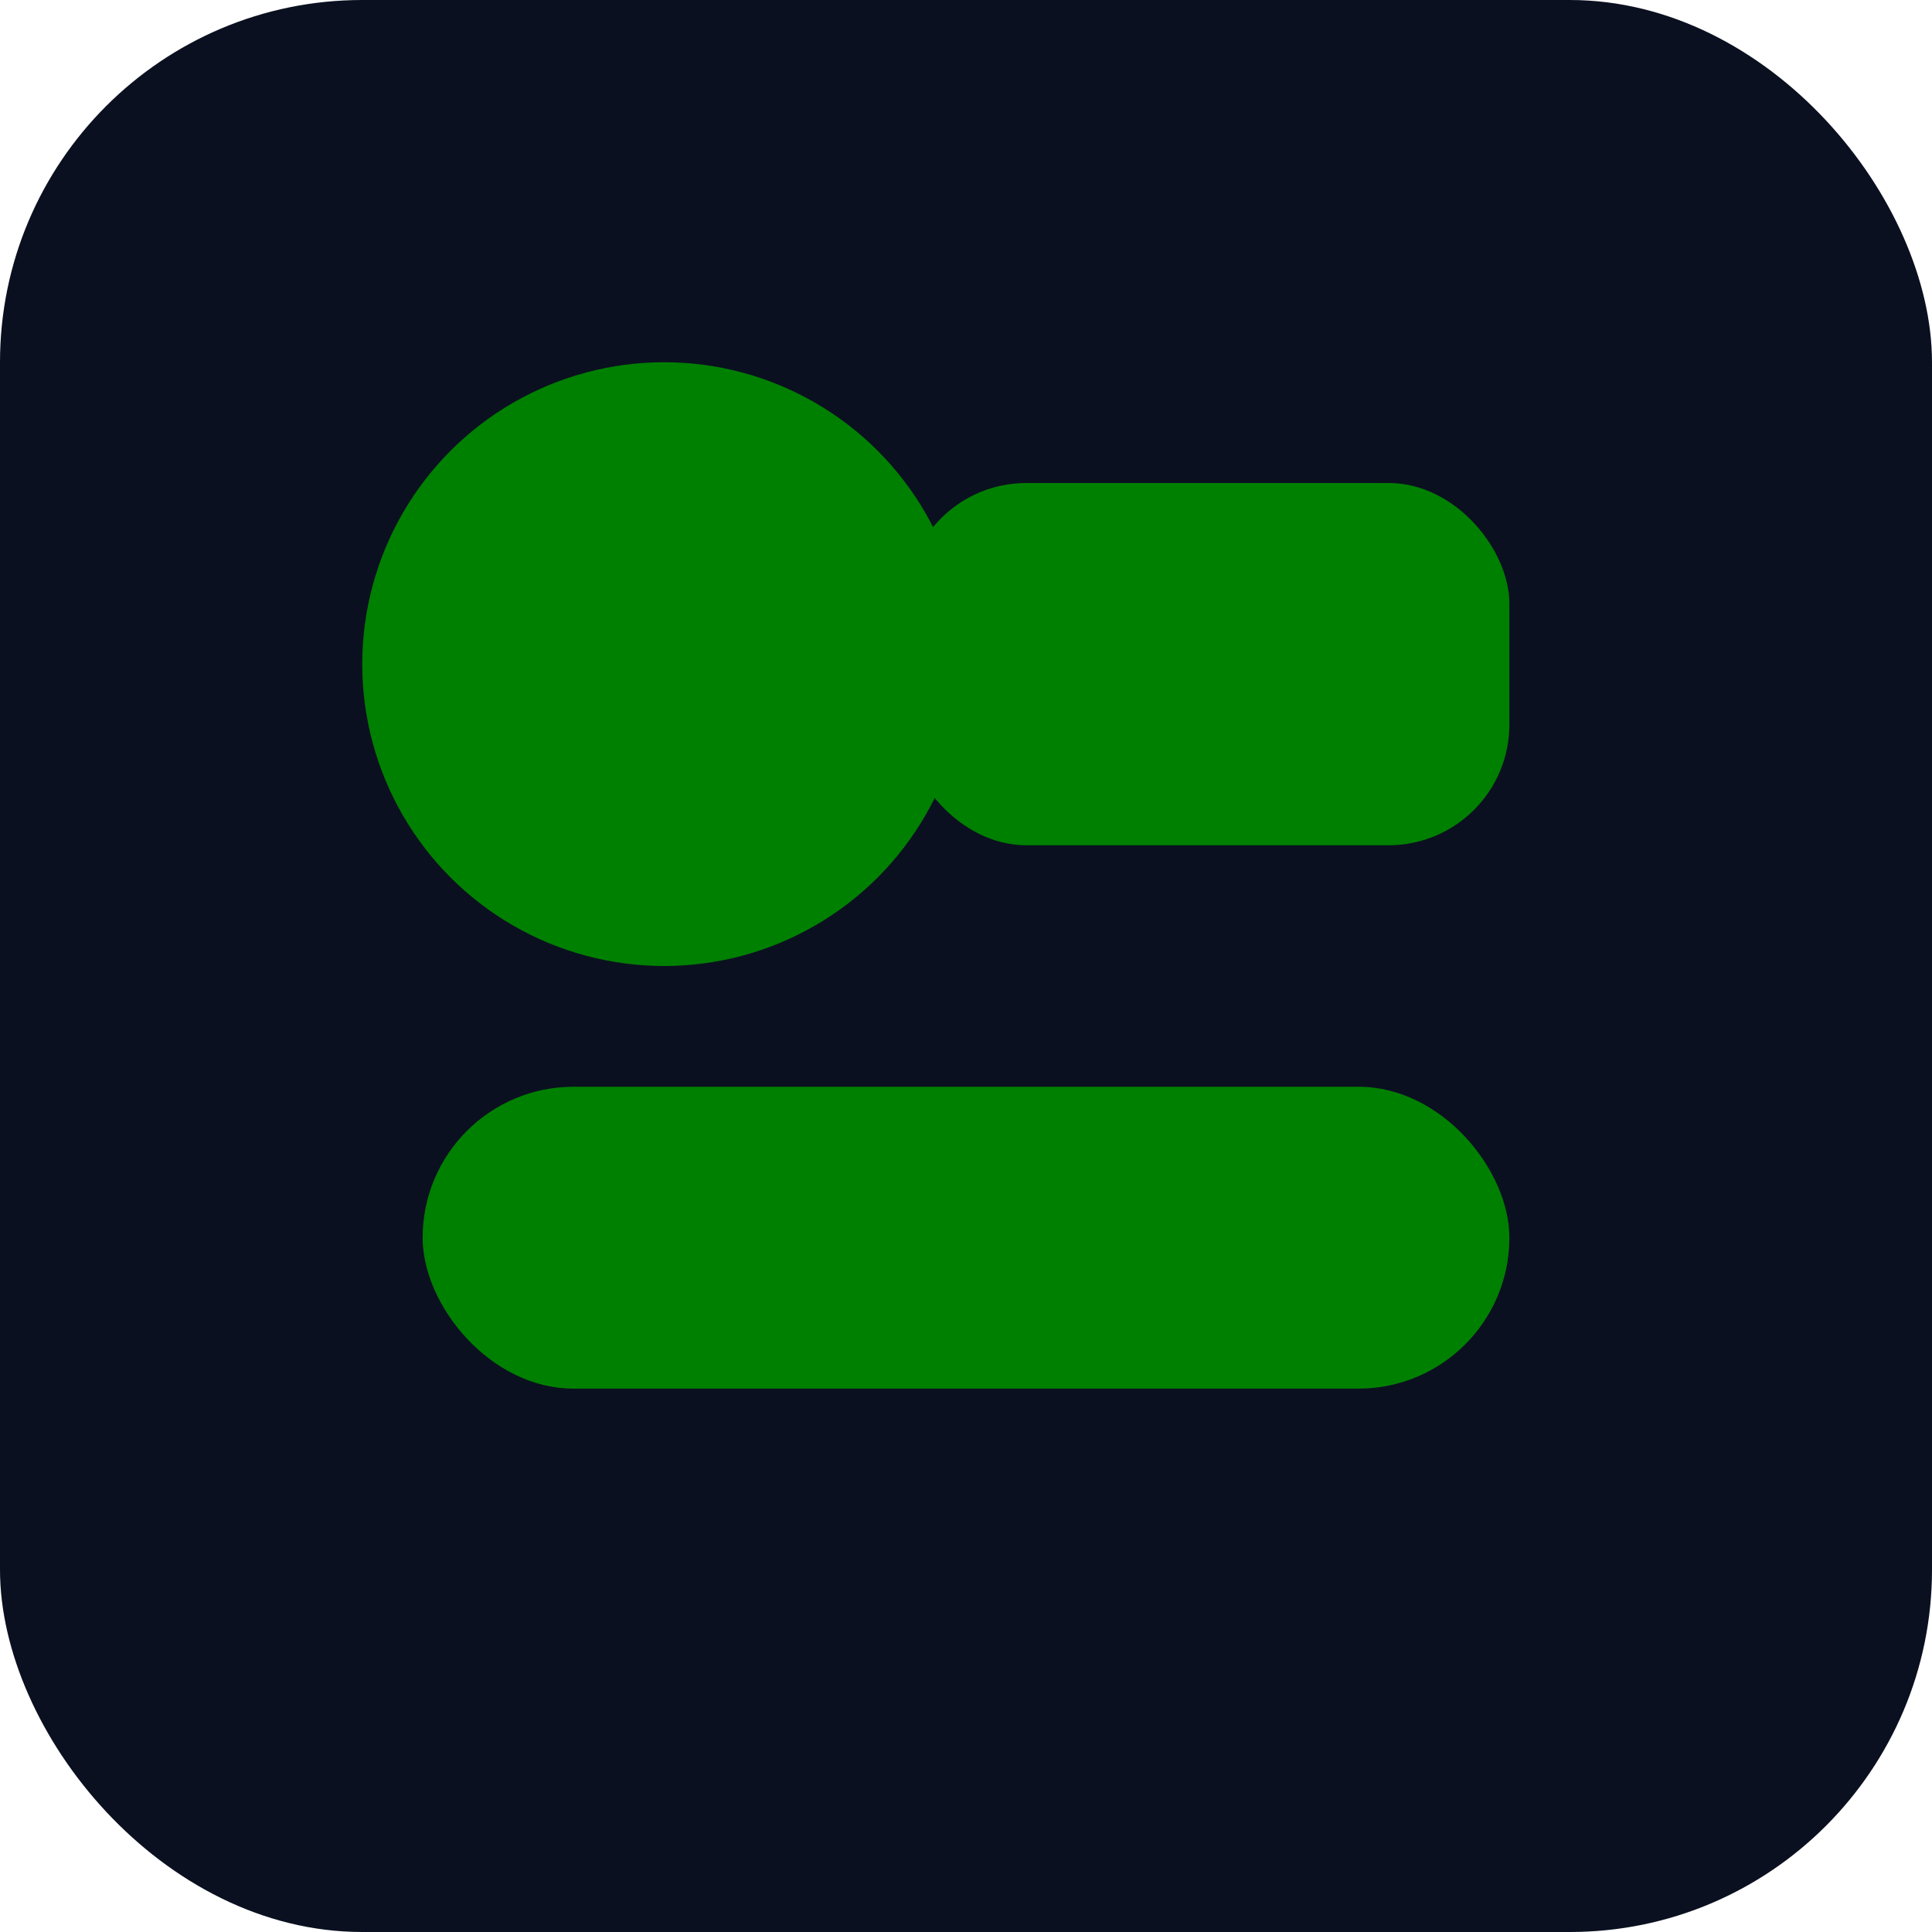
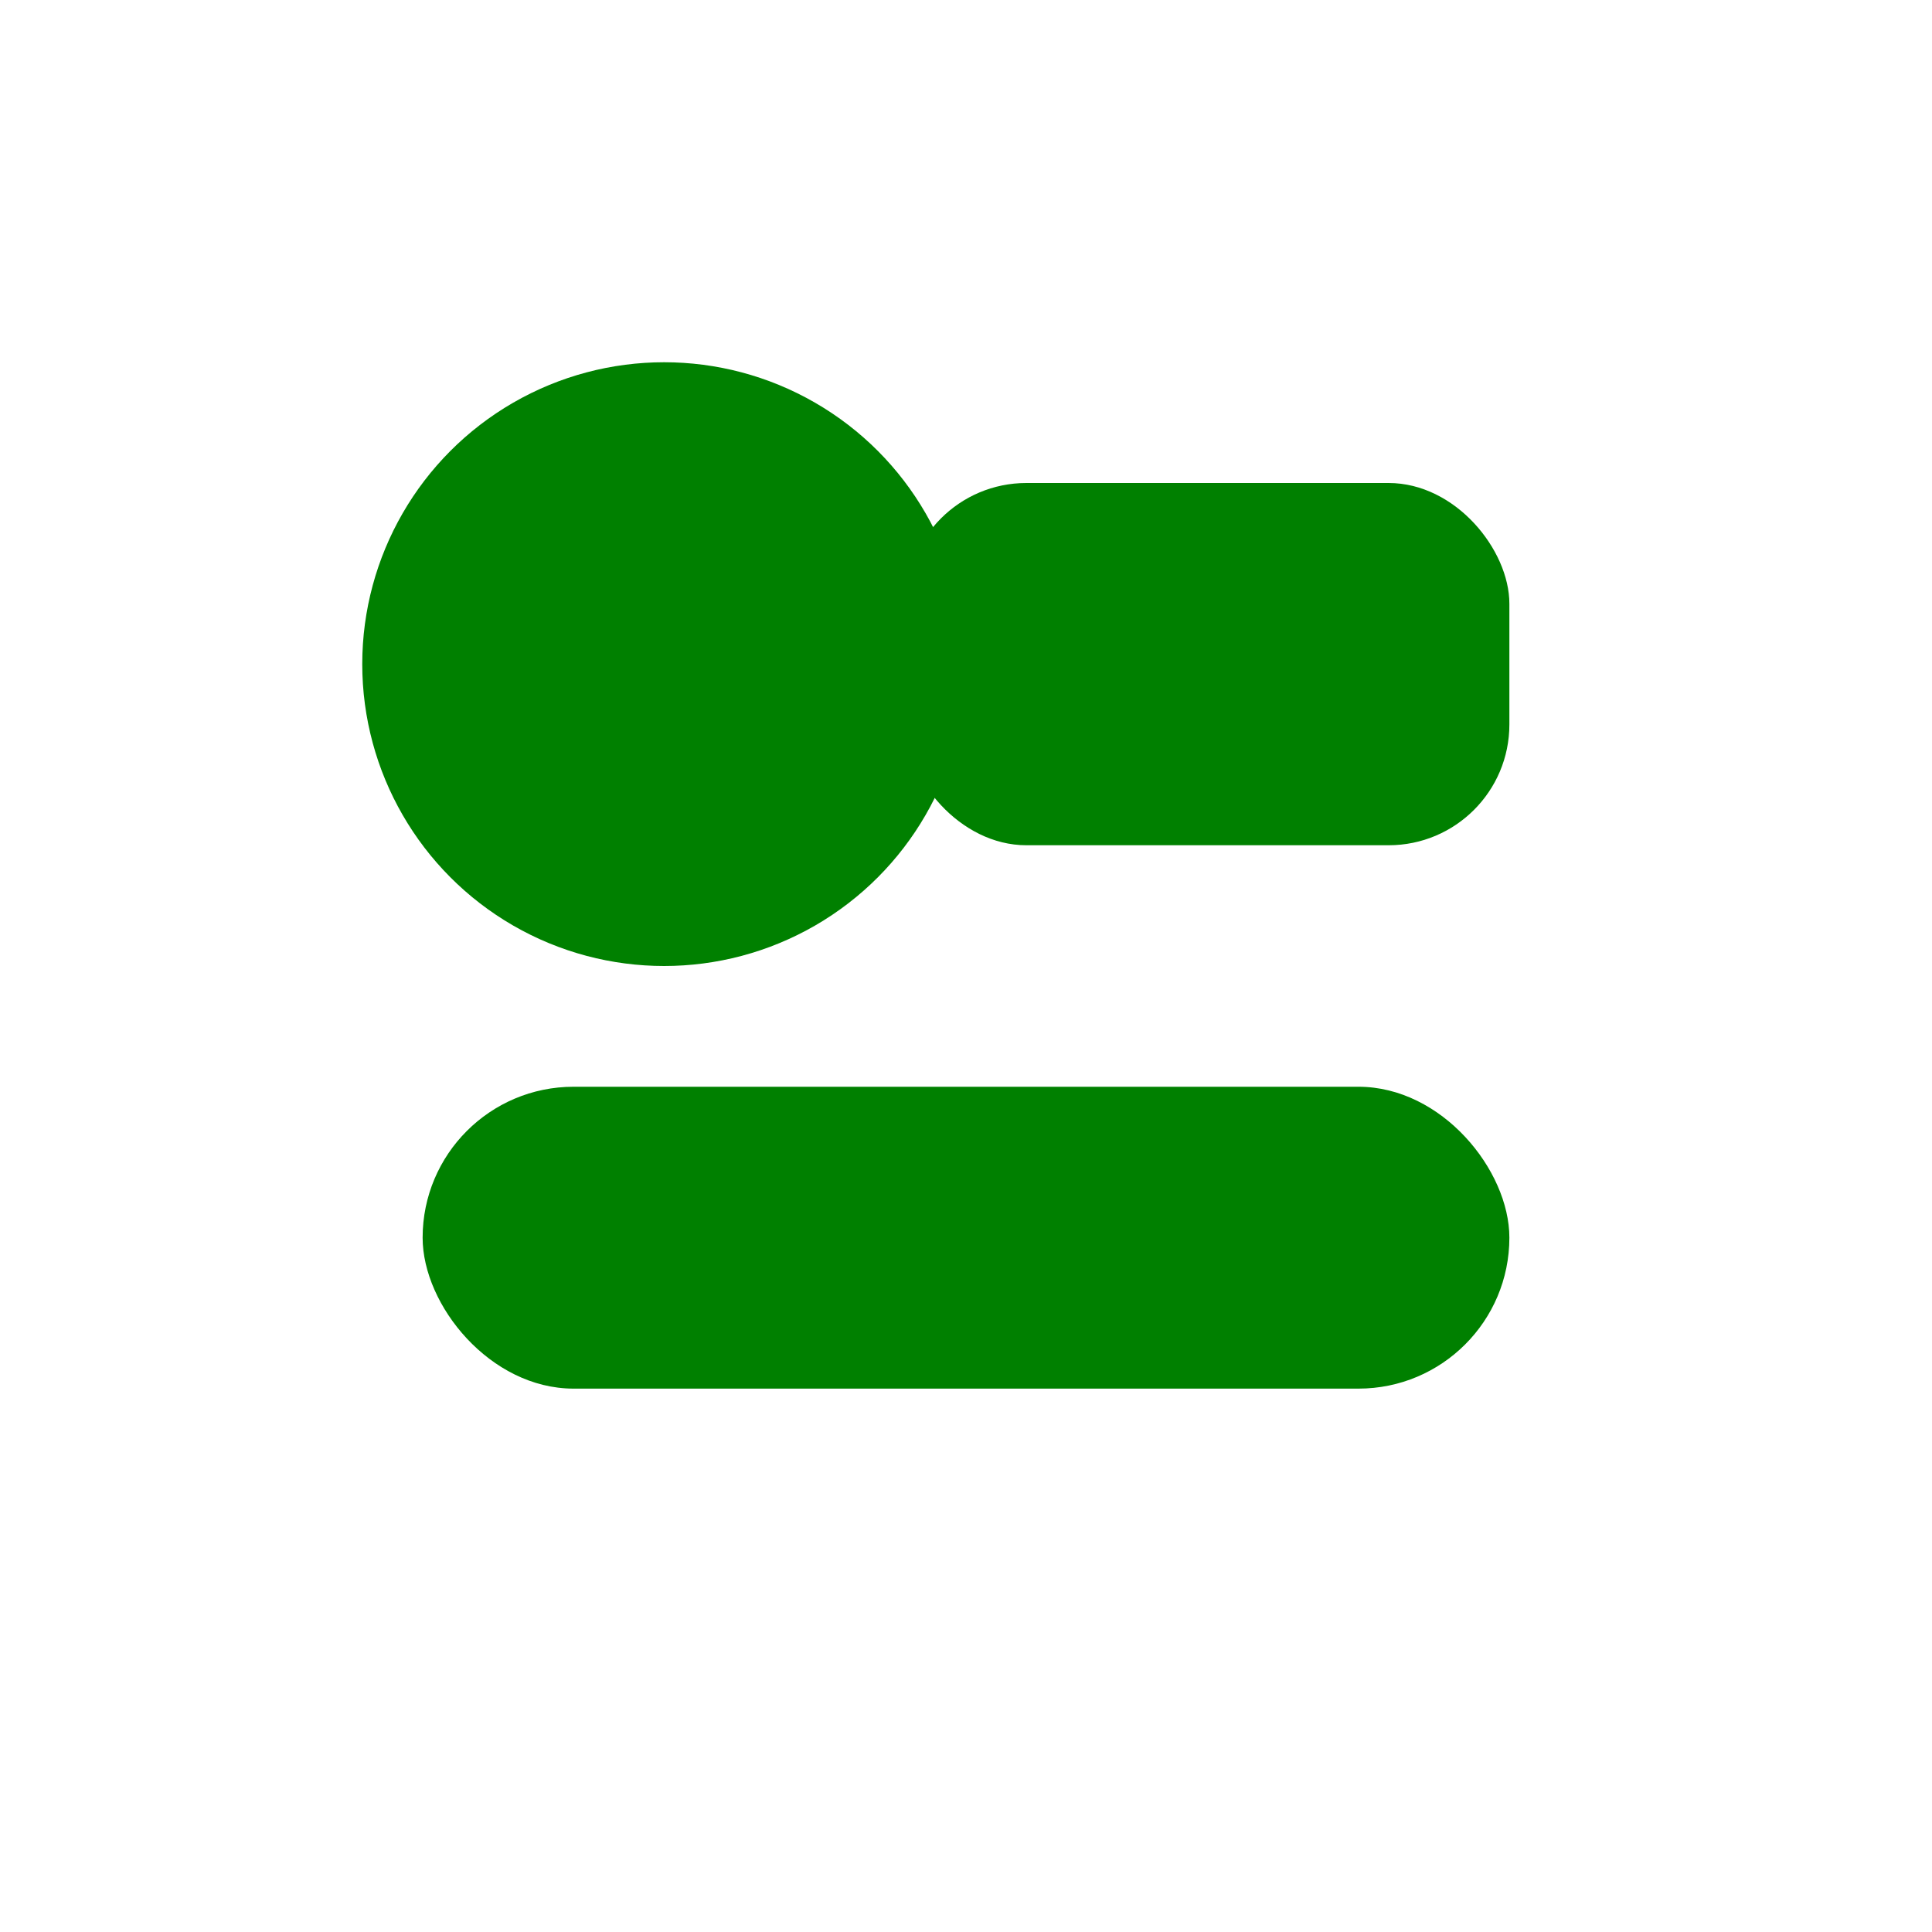
<svg xmlns="http://www.w3.org/2000/svg" width="64" height="64" viewBox="0 0 64 64">
-   <rect width="64" height="64" rx="12" fill="#0b1020" />
  <circle cx="22" cy="22" r="10" fill="#008000" />
  <rect x="30" y="16" width="20" height="12" rx="4" fill="#008000" />
  <rect x="14" y="36" width="36" height="10" rx="5" fill="#008000" />
</svg>